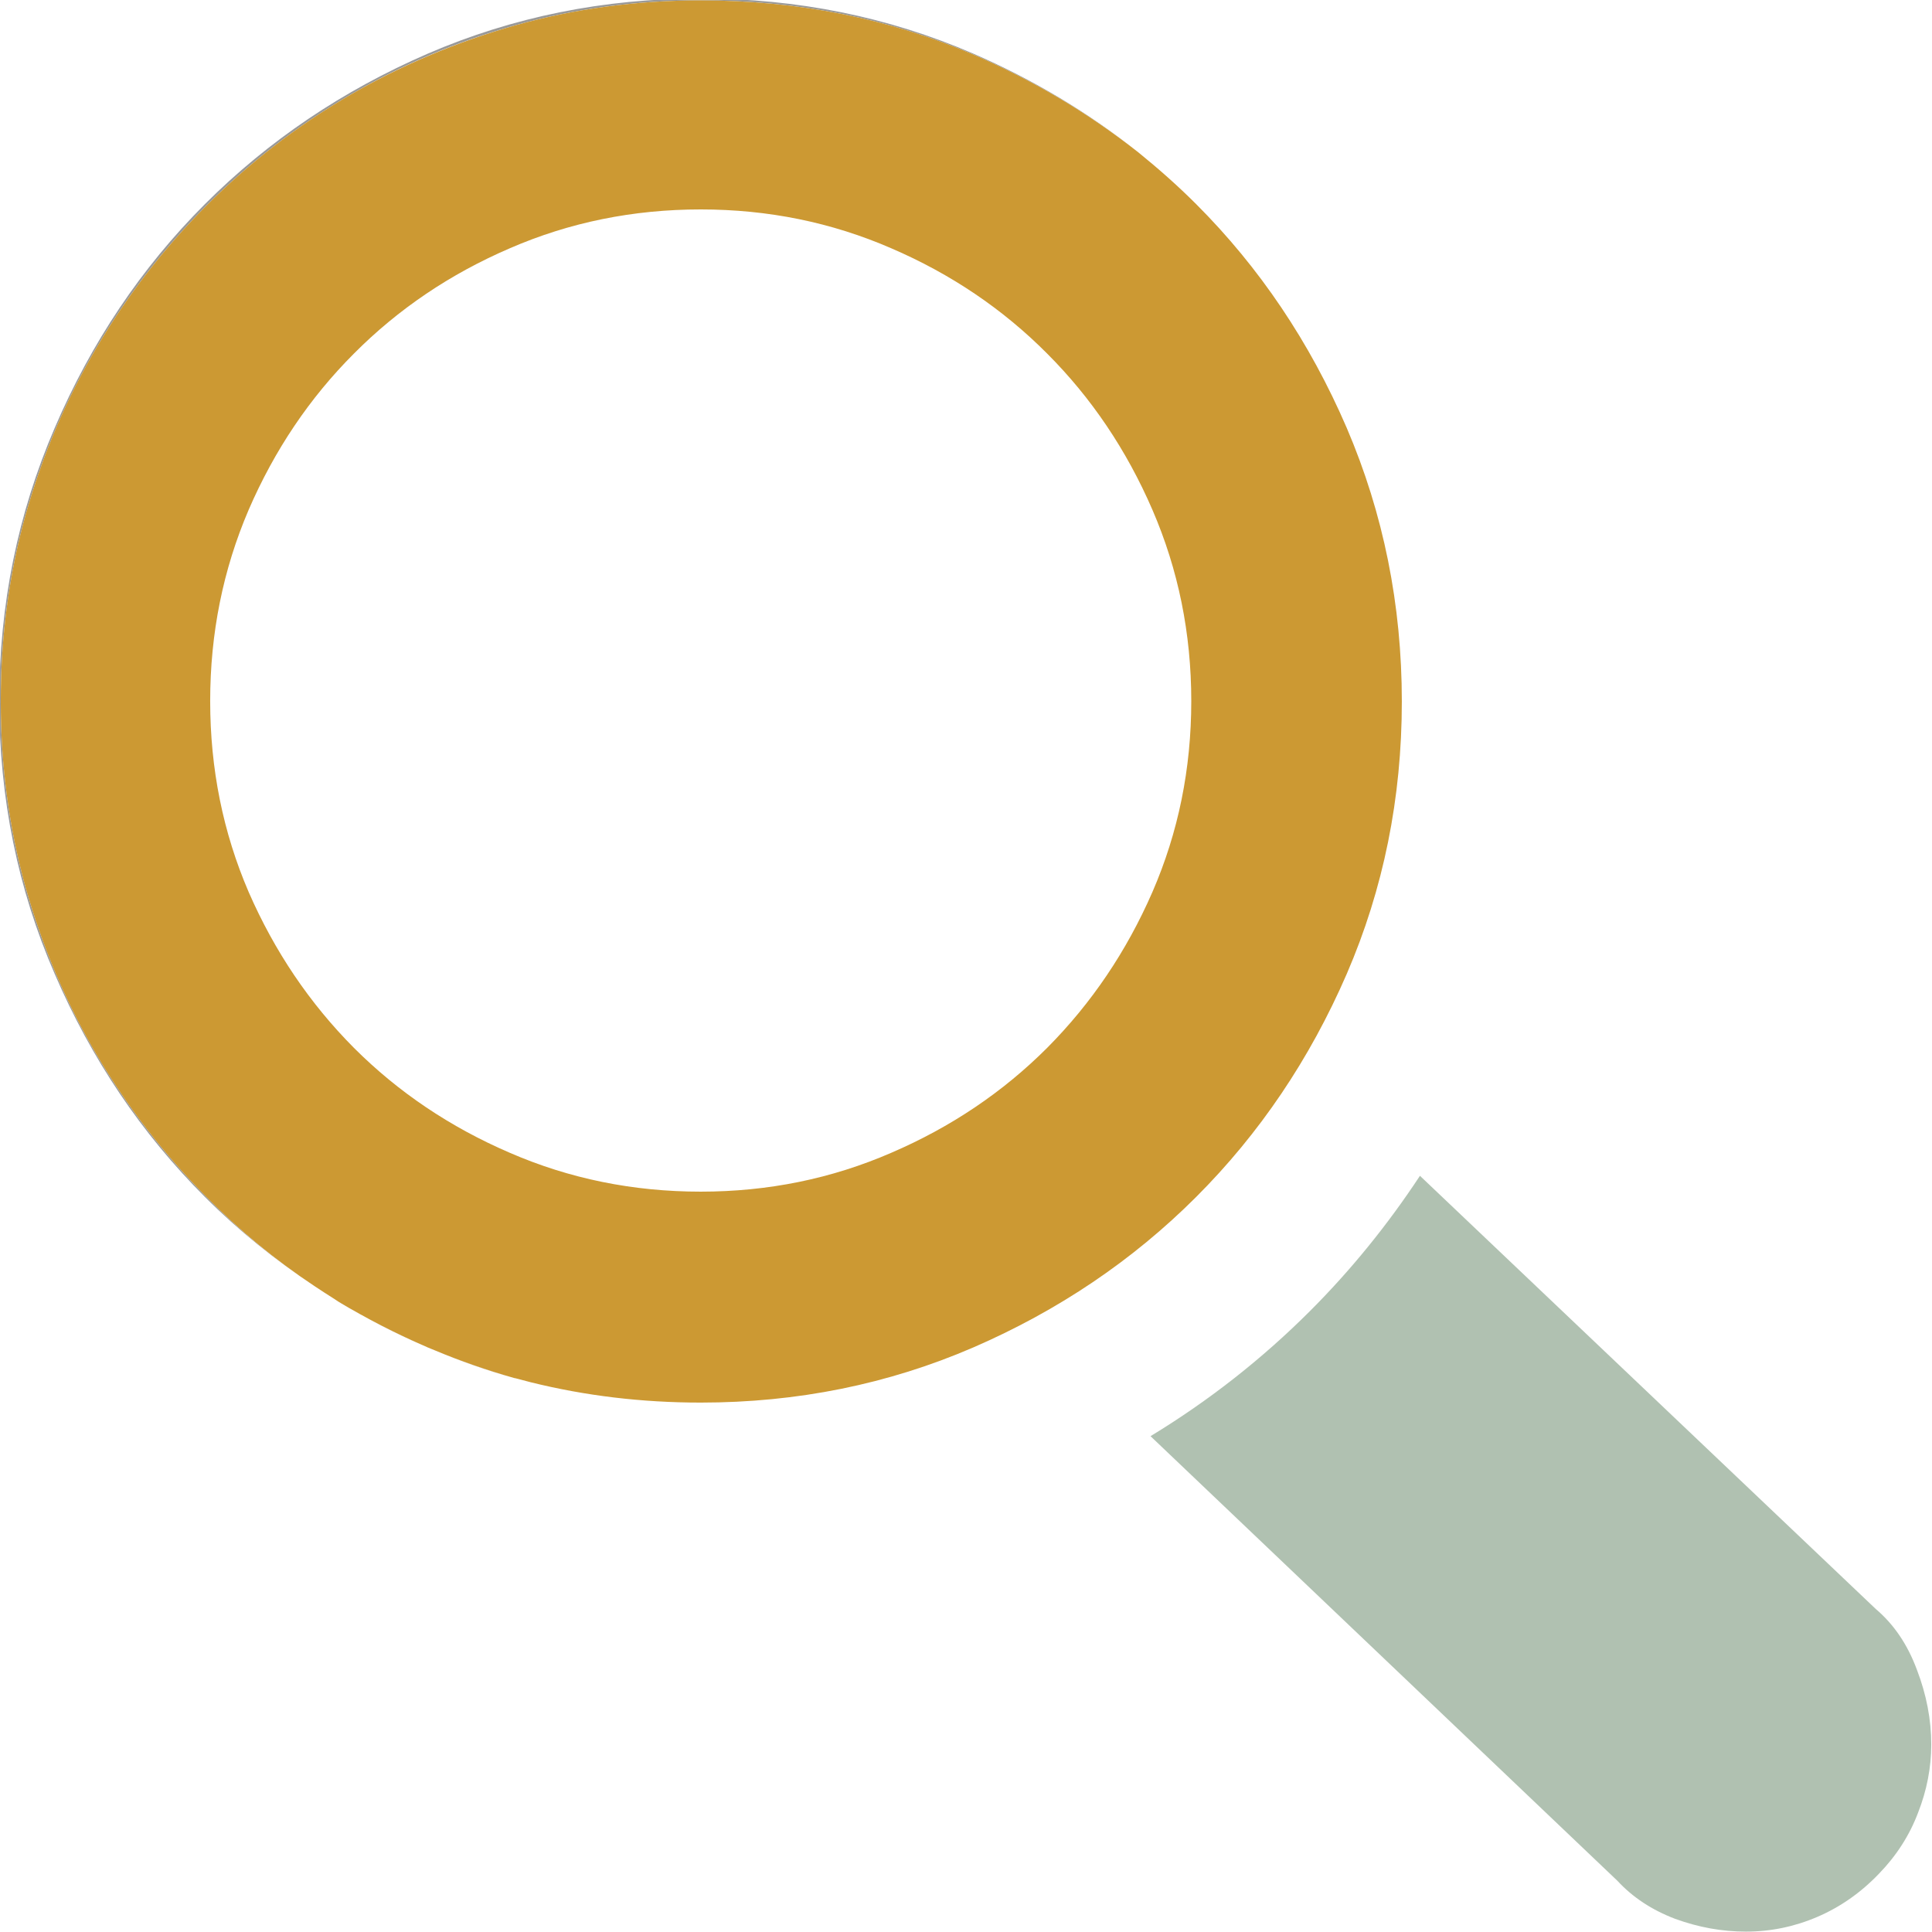
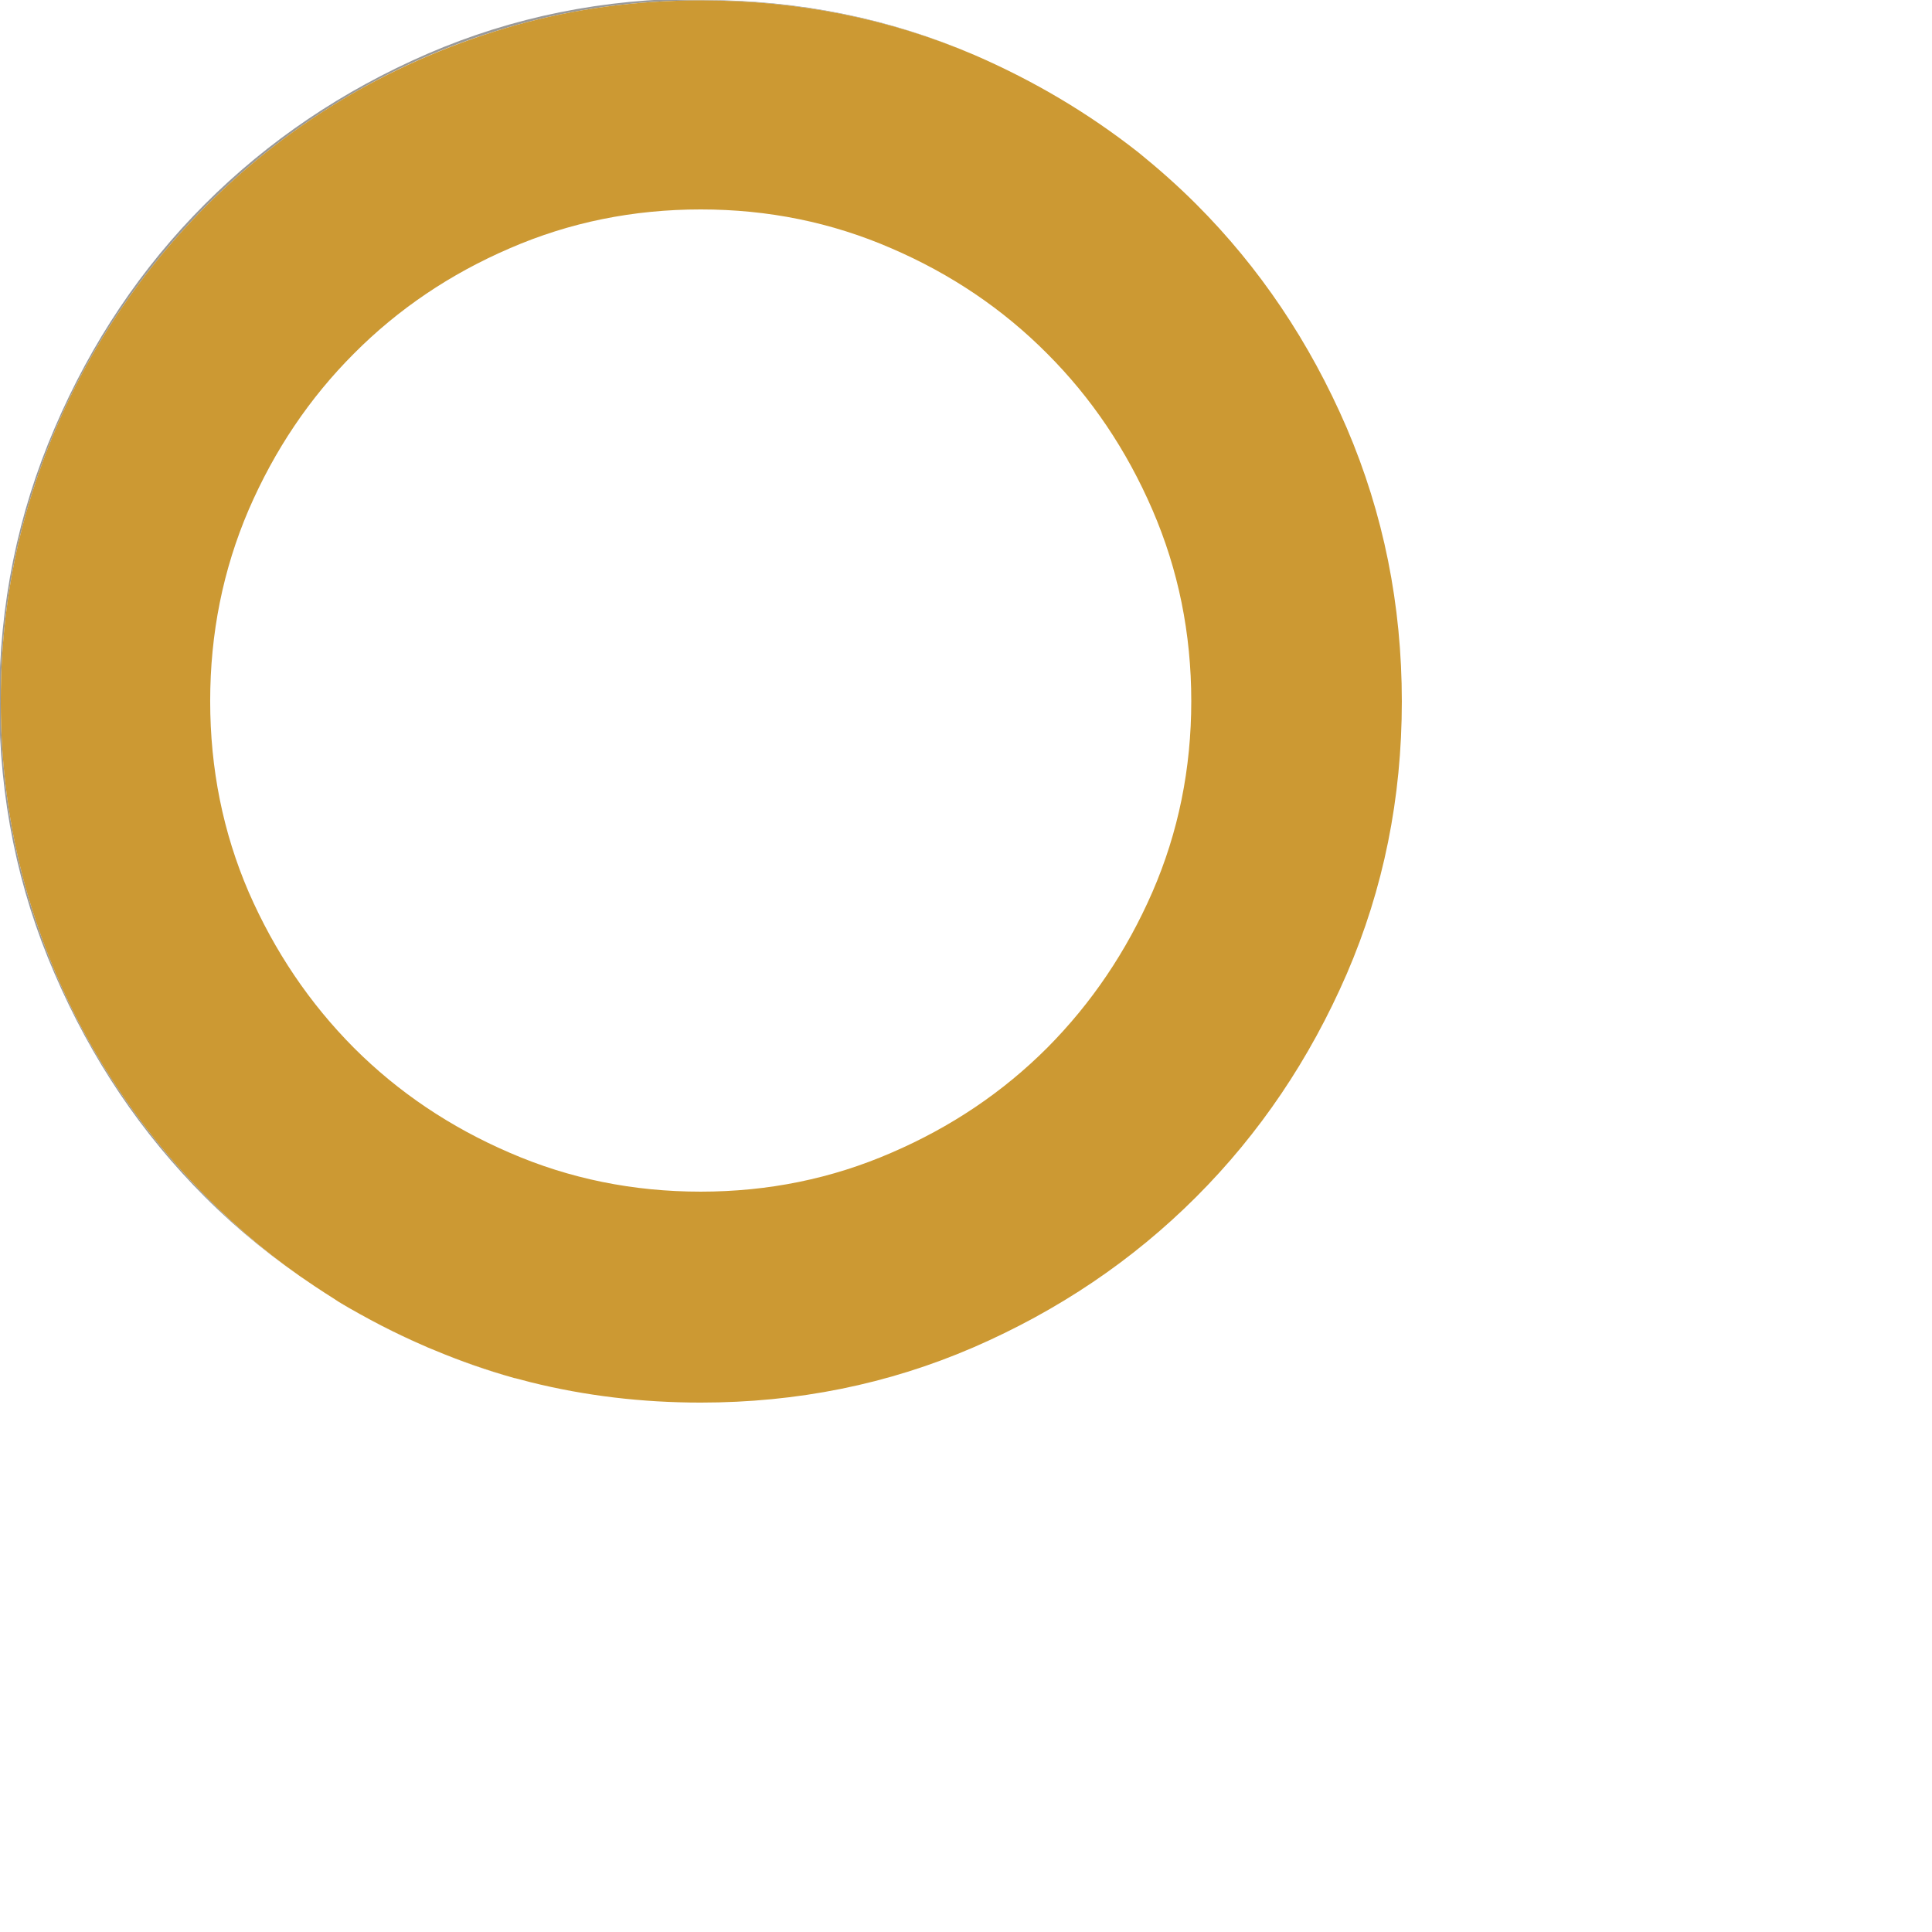
<svg xmlns="http://www.w3.org/2000/svg" version="1.2" viewBox="0 0 512 512" width="512" height="512">
  <title>rechercher-svg</title>
  <style>
		.s0 { fill: #b0c1b1 } 
		.s1 { fill: #999999 } 
		.s2 { fill: #cc9933 } 
	</style>
-   <path class="s0" d="m508 442.5q-3.7-10-10.9-16.1l-120.8-114.8c-8.5 12.9-18.2 24.9-29.1 35.8q-19.1 19.1-42.3 33.2l123.7 117.8q6.1 6.6 15.3 10.1 9.3 3.4 18.8 3.4 9.8 0 18.9-3.9 9.1-3.9 16.3-11.4 7-7.2 10.4-16.2 3.5-8.9 3.5-18.1 0-9.9-3.8-19.8z" />
  <path class="s1" d="m88.7 344.3q-2.7-1.7-5.4-3.5 2.7 1.8 5.4 3.5z" />
  <path class="s1" d="m89.6 344.9q1.3 0.7 2.6 1.5 11 6.5 22.9 11.4-0.9-0.4-1.7-0.7-12.5-5.4-23.8-12.2z" />
  <path class="s1" d="m136.4 365.2q0.2 0 0.4 0.1-0.3-0.1-0.5-0.1 0 0 0.1 0z" />
  <path class="s1" d="m136.3 365.2q-10.9-3.1-21.2-7.4 10.4 4.4 21.2 7.4z" />
  <path class="s1" d="m140.6 366.3q-1.9-0.5-3.8-1 1.9 0.5 3.8 1z" />
  <path class="s1" d="m89.6 344.9q-0.4-0.3-0.9-0.6 0.5 0.3 0.9 0.6z" />
-   <path class="s1" d="m185.7-0.4q-38.5 0-72.3 14.6-33.9 14.7-59.1 39.9-25.2 25.2-39.8 59.3-14.7 34.1-14.7 72.5 0 38.4 14.7 72.2 14.6 33.9 39.8 59.1c8.9 8.9 18.6 16.7 29 23.6q-15.5-10.3-28.6-23.6-16.9-17-29.1-37.7-12.1-20.6-18.8-44.3-6.6-23.7-6.6-49.4 0-25.7 6.6-49.4 6.7-23.7 18.8-44.3 12.2-20.7 29.1-37.6 16.9-16.9 37.5-29 20.7-12.2 44.4-18.8 23.6-6.6 49.1-6.6 38.7 0 72.6 14.5c15.9 6.9 30.3 15.5 43.4 25.8-13.2-10.5-27.7-19.2-43.8-26.2q-33.8-14.6-72.2-14.6z" />
+   <path class="s1" d="m185.7-0.4q-38.5 0-72.3 14.6-33.9 14.7-59.1 39.9-25.2 25.2-39.8 59.3-14.7 34.1-14.7 72.5 0 38.4 14.7 72.2 14.6 33.9 39.8 59.1c8.9 8.9 18.6 16.7 29 23.6q-15.5-10.3-28.6-23.6-16.9-17-29.1-37.7-12.1-20.6-18.8-44.3-6.6-23.7-6.6-49.4 0-25.7 6.6-49.4 6.7-23.7 18.8-44.3 12.2-20.7 29.1-37.6 16.9-16.9 37.5-29 20.7-12.2 44.4-18.8 23.6-6.6 49.1-6.6 38.7 0 72.6 14.5q-33.8-14.6-72.2-14.6z" />
  <path fill-rule="evenodd" class="s2" d="m258.3 14.6c15.9 6.9 30.3 15.5 43.4 25.8 5.3 4.3 10.4 8.8 15.3 13.7q25.2 25.2 39.9 59.3 14.6 34.1 14.6 72.5 0 38.4-14.6 72.2-14.7 33.9-39.9 59.1-25.2 25.2-59.1 39.9-33.8 14.6-72.2 14.6-23.4 0-45.1-5.4-1.9-0.5-3.8-1-0.3-0.1-0.5-0.1-10.9-3.1-21.2-7.4-0.9-0.4-1.7-0.7-12.5-5.4-23.8-12.2-0.4-0.3-0.9-0.6-2.7-1.7-5.4-3.5-15.5-10.3-28.6-23.6-16.9-17-29.1-37.7-12.1-20.6-18.8-44.3-6.6-23.7-6.6-49.4 0-25.7 6.6-49.4 6.7-23.7 18.8-44.3 12.2-20.7 29.1-37.6 16.9-16.9 37.5-29 20.7-12.1 44.4-18.8 23.6-6.6 49.1-6.6 38.7 0 72.6 14.5zm19.2 79.1q-17.6-17.7-41.3-27.9-23.7-10.3-50.5-10.3-26.9 0-50.6 10.3-23.7 10.2-41.3 27.9-17.6 17.6-27.9 41.4-10.2 23.8-10.2 50.7 0 26.9 10.2 50.6 10.3 23.6 27.9 41.3 17.6 17.6 41.3 27.8 23.7 10.3 50.6 10.3 26.8 0 50.5-10.3 23.7-10.2 41.3-27.8 17.6-17.7 27.9-41.3 10.3-23.7 10.3-50.6 0-26.9-10.3-50.7-10.3-23.8-27.9-41.4z" />
</svg>